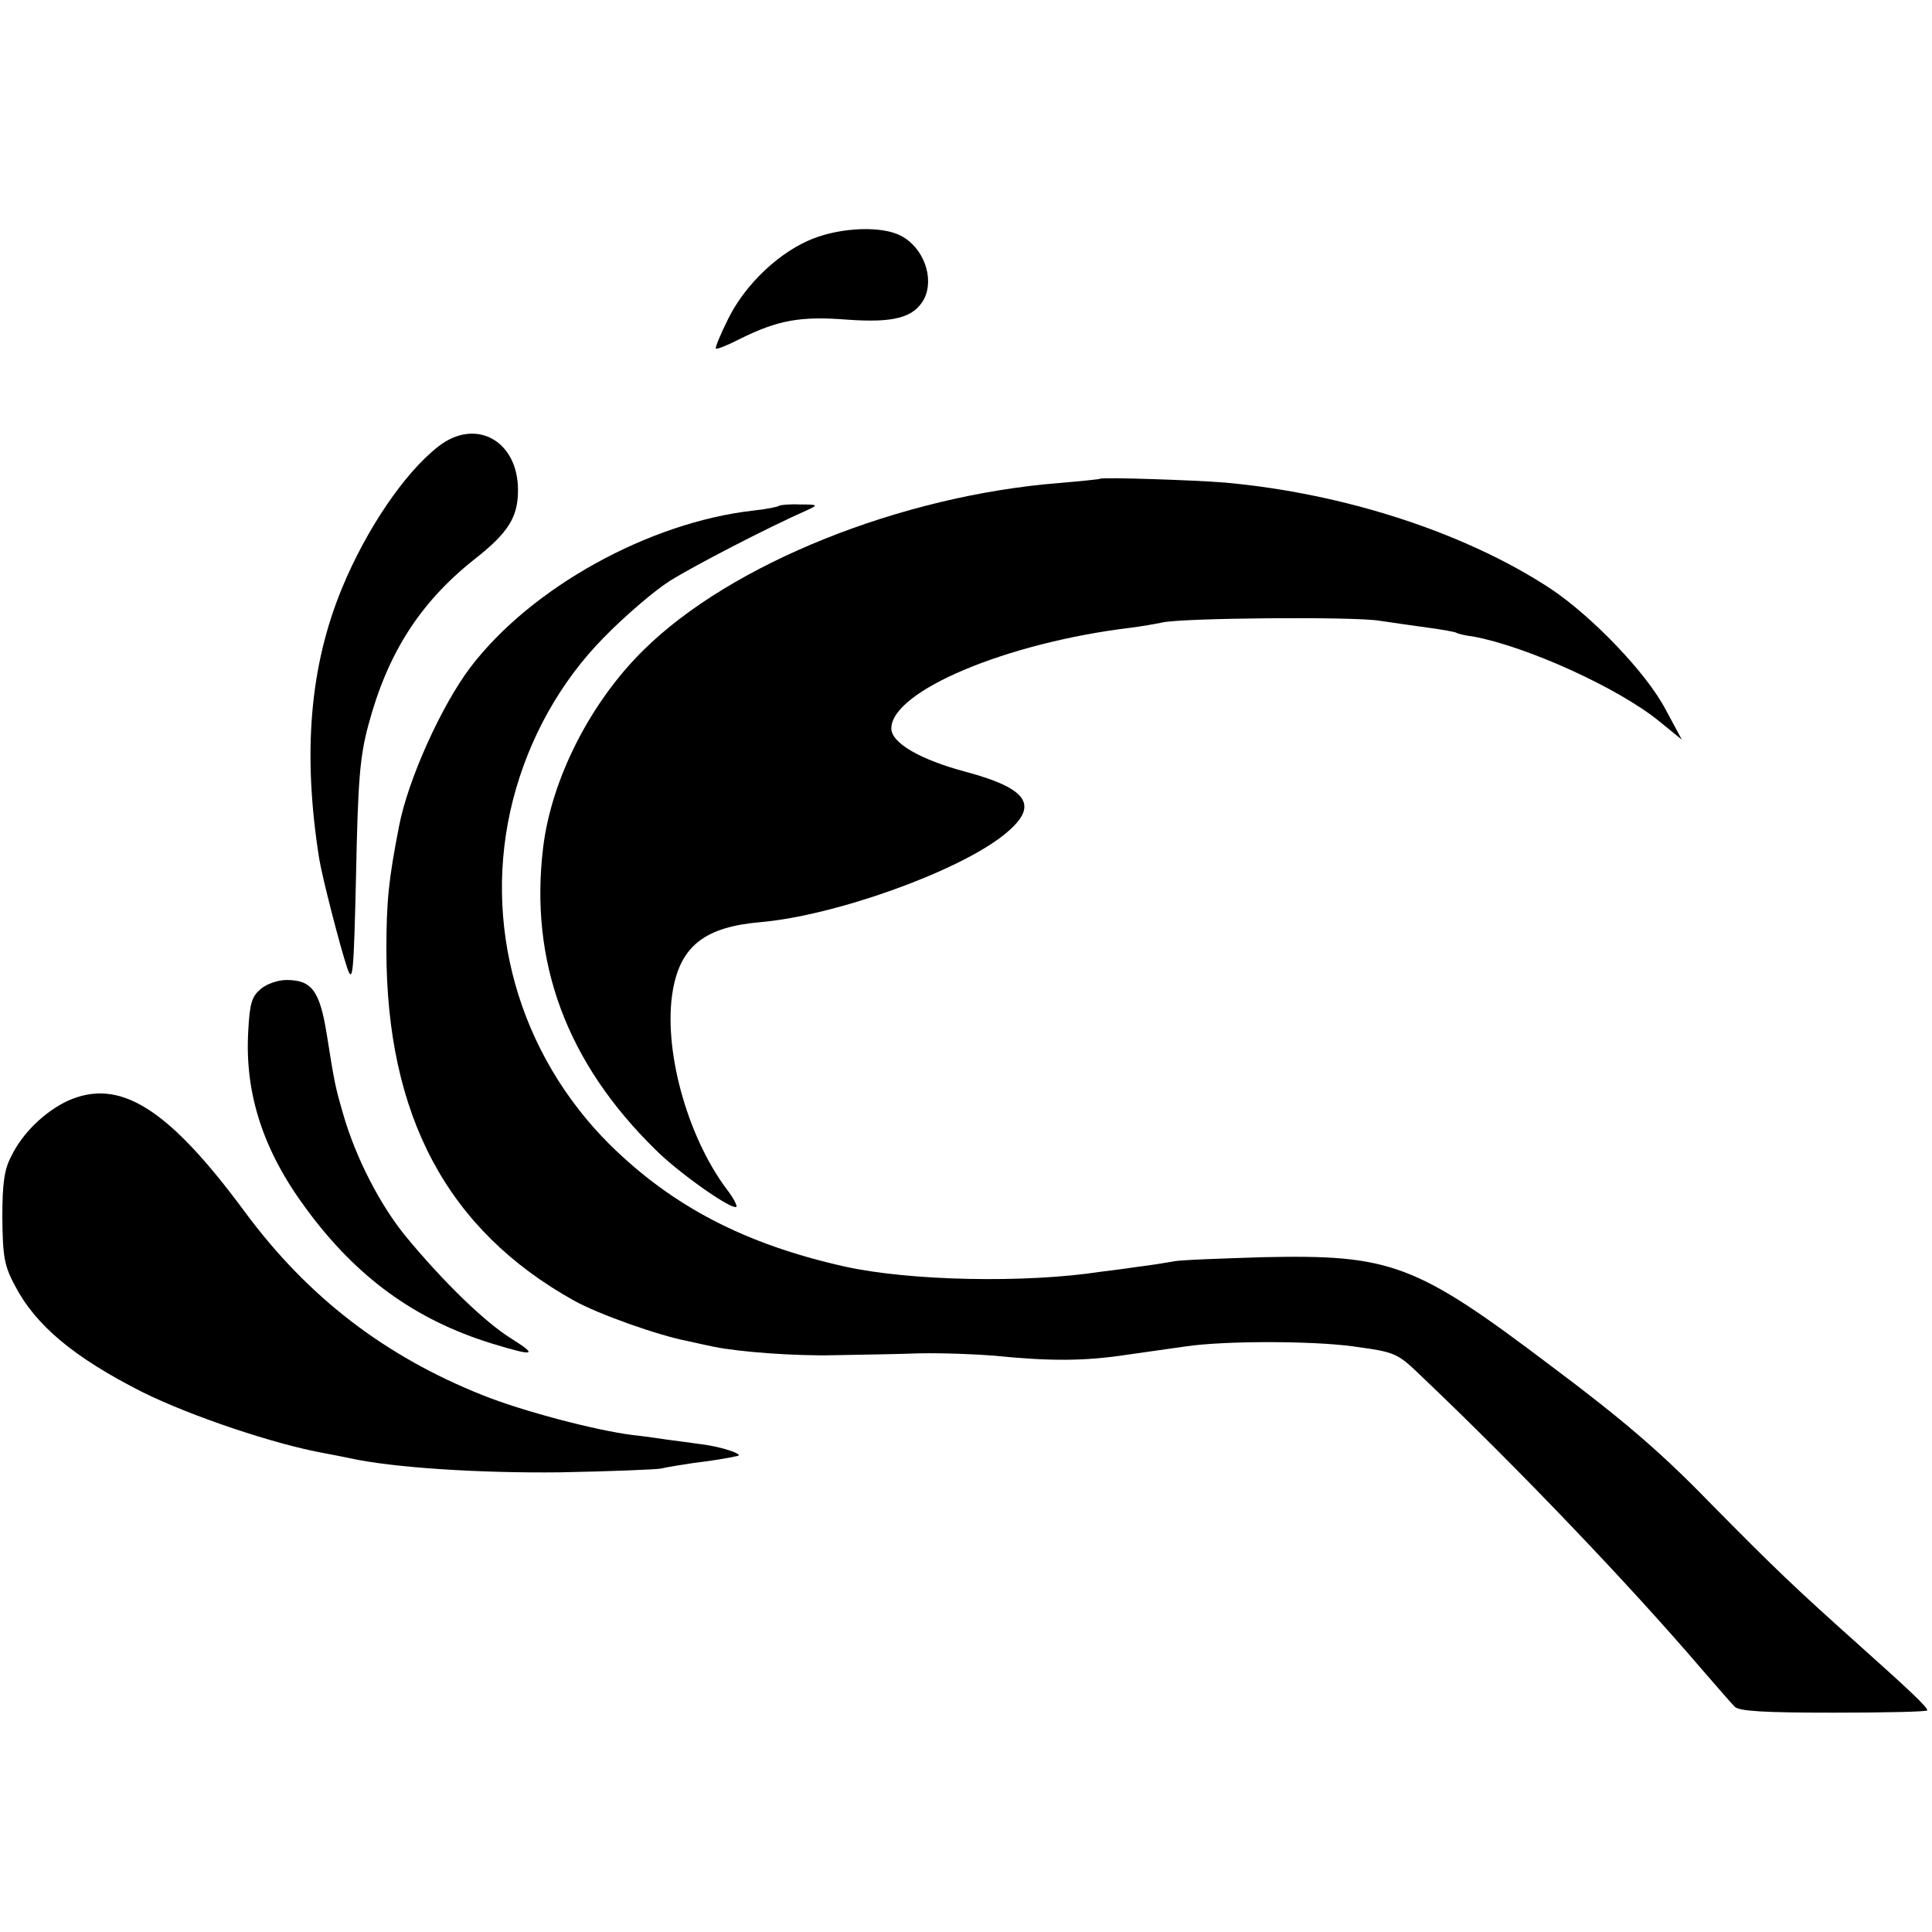
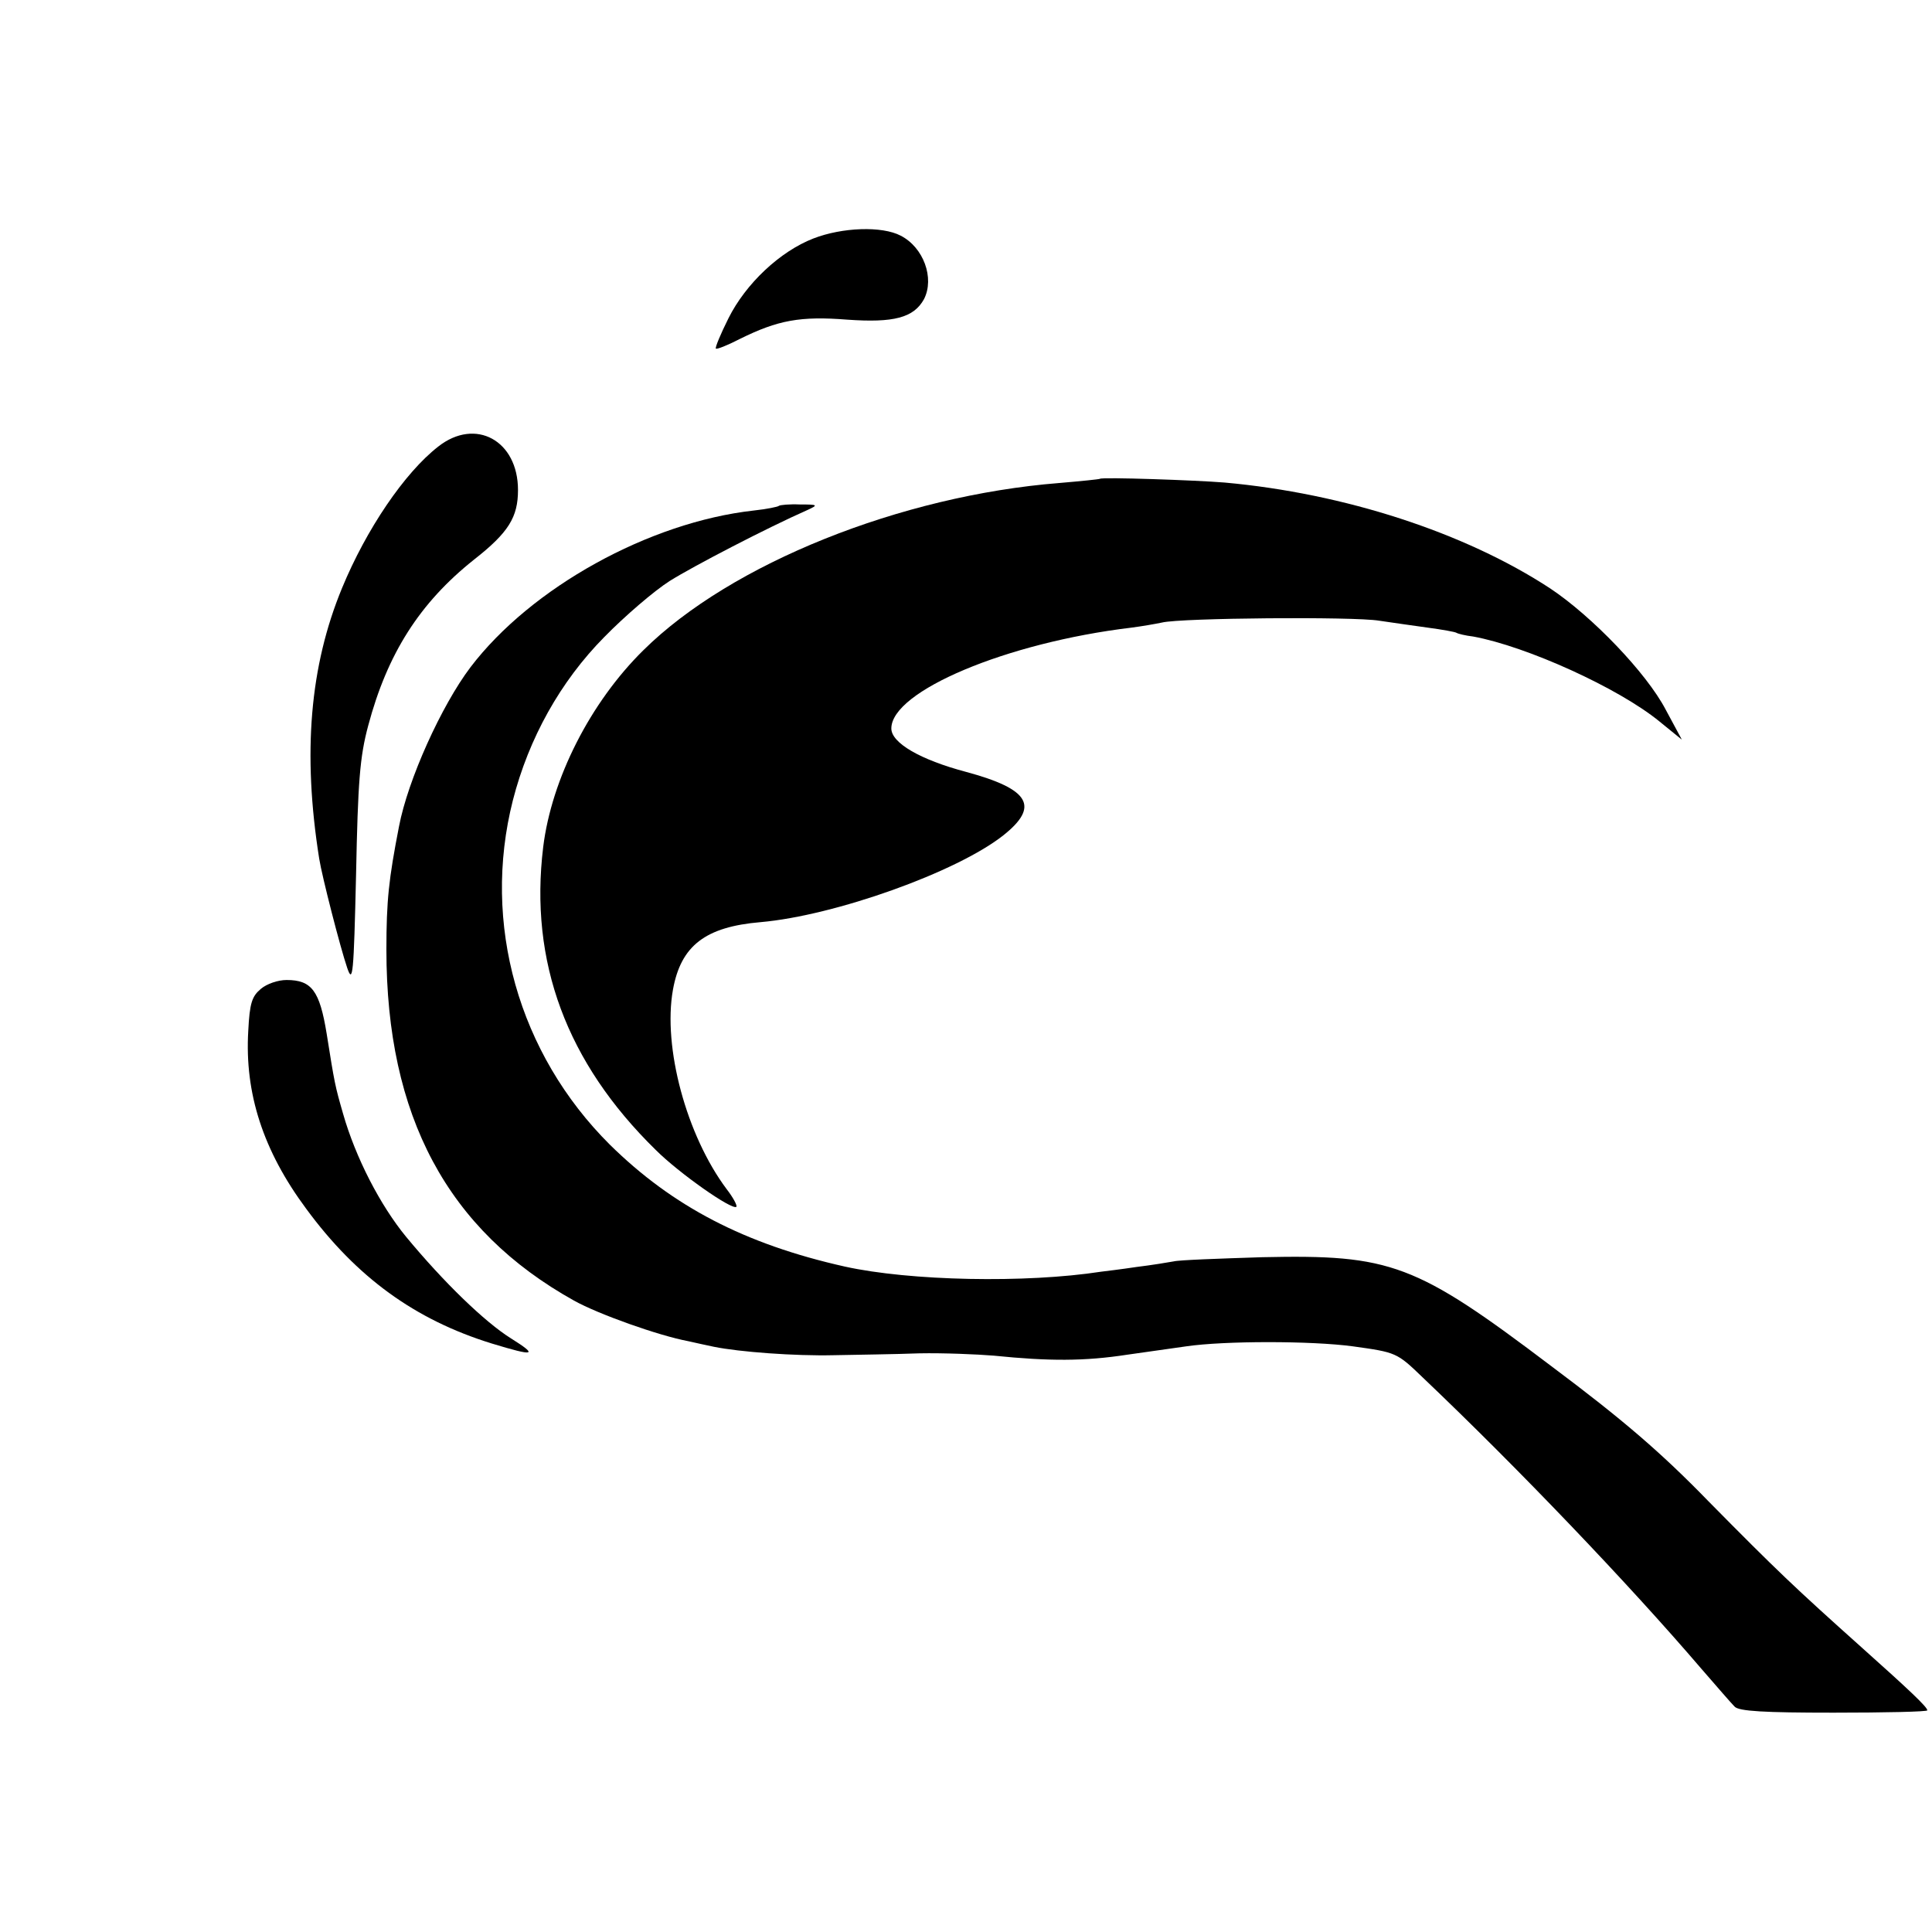
<svg xmlns="http://www.w3.org/2000/svg" version="1.0" width="414pt" height="414pt" viewBox="0 0 414 414" preserveAspectRatio="xMidYMid meet">
  <g transform="translate(0,414) scale(0.1,-0.1)" fill="#000000" stroke="none">
    <path d="M1743 3629 c-72 -28 -145 -97 -182 -171 -17 -34 -29 -63 -27 -65 2 -2 25 7 52 21 81 40 129 49 230 41 99 -7 142 4 164 44 23 45 -1 111 -50 136 -40 21 -125 18 -187 -6z" />
    <path d="M939 3183 c-72 -56 -154 -177 -206 -303 -69 -167 -85 -353 -49 -580 6 -38 45 -190 60 -234 12 -35 14 -16 19 200 4 199 8 252 26 319 41 154 110 263 227 356 74 58 94 91 94 149 0 106 -91 156 -171 93z" />
    <path d="M2357 3114 c-1 -1 -40 -5 -87 -9 -340 -27 -704 -173 -891 -358 -114 -112 -197 -276 -215 -422 -30 -246 50 -462 241 -649 50 -50 164 -130 173 -122 2 3 -7 20 -21 38 -86 115 -137 304 -115 427 17 95 70 135 188 145 159 14 420 107 520 186 78 62 57 99 -80 136 -98 26 -160 62 -160 93 0 80 247 184 514 216 23 3 52 8 66 11 41 10 411 13 465 4 28 -4 75 -11 105 -15 30 -4 58 -9 61 -11 3 -2 19 -6 36 -8 114 -21 311 -110 399 -182 l48 -39 -35 65 c-41 78 -157 199 -247 259 -183 120 -442 204 -698 227 -61 5 -263 12 -267 8z" />
    <path d="M1669 3056 c-2 -2 -26 -7 -54 -10 -224 -25 -477 -165 -607 -336 -62 -82 -134 -241 -153 -341 -22 -113 -27 -159 -27 -264 0 -357 131 -601 402 -752 52 -29 181 -75 245 -87 17 -4 41 -9 55 -12 54 -11 173 -20 257 -18 48 1 131 2 183 4 52 1 124 -2 160 -5 118 -12 194 -12 285 2 50 7 107 15 127 18 82 12 268 12 357 0 93 -13 94 -13 150 -67 205 -195 441 -442 596 -623 33 -38 65 -75 72 -82 9 -10 64 -13 212 -13 111 0 201 2 201 5 0 7 -38 43 -141 135 -143 128 -181 164 -328 313 -102 105 -185 176 -336 289 -292 221 -344 240 -620 234 -93 -3 -179 -6 -190 -9 -11 -2 -47 -8 -80 -12 -33 -5 -67 -9 -75 -10 -162 -25 -410 -20 -550 11 -214 48 -369 129 -503 261 -196 195 -275 474 -208 738 34 133 102 255 196 350 44 45 107 99 140 120 51 32 209 114 295 152 24 11 23 12 -16 12 -22 1 -43 -1 -45 -3z" />
    <path d="M559 2021 c-19 -16 -24 -30 -27 -90 -8 -134 32 -257 124 -381 108 -147 233 -238 398 -289 92 -28 100 -26 41 11 -56 35 -144 120 -225 218 -55 67 -108 169 -135 264 -17 59 -18 64 -35 171 -15 92 -32 115 -86 115 -18 0 -42 -8 -55 -19z" />
-     <path d="M145 1781 c-49 -23 -97 -69 -121 -119 -15 -28 -19 -59 -19 -132 1 -83 4 -102 27 -145 45 -86 127 -154 273 -228 105 -52 284 -112 390 -131 17 -3 41 -8 56 -11 91 -20 276 -32 449 -30 107 2 204 6 216 8 12 3 43 8 70 12 42 5 71 10 94 15 16 3 -34 20 -76 25 -27 4 -60 8 -74 10 -14 2 -47 7 -75 10 -79 10 -235 51 -320 85 -211 84 -376 211 -511 394 -164 222 -268 287 -379 237z" />
  </g>
</svg>